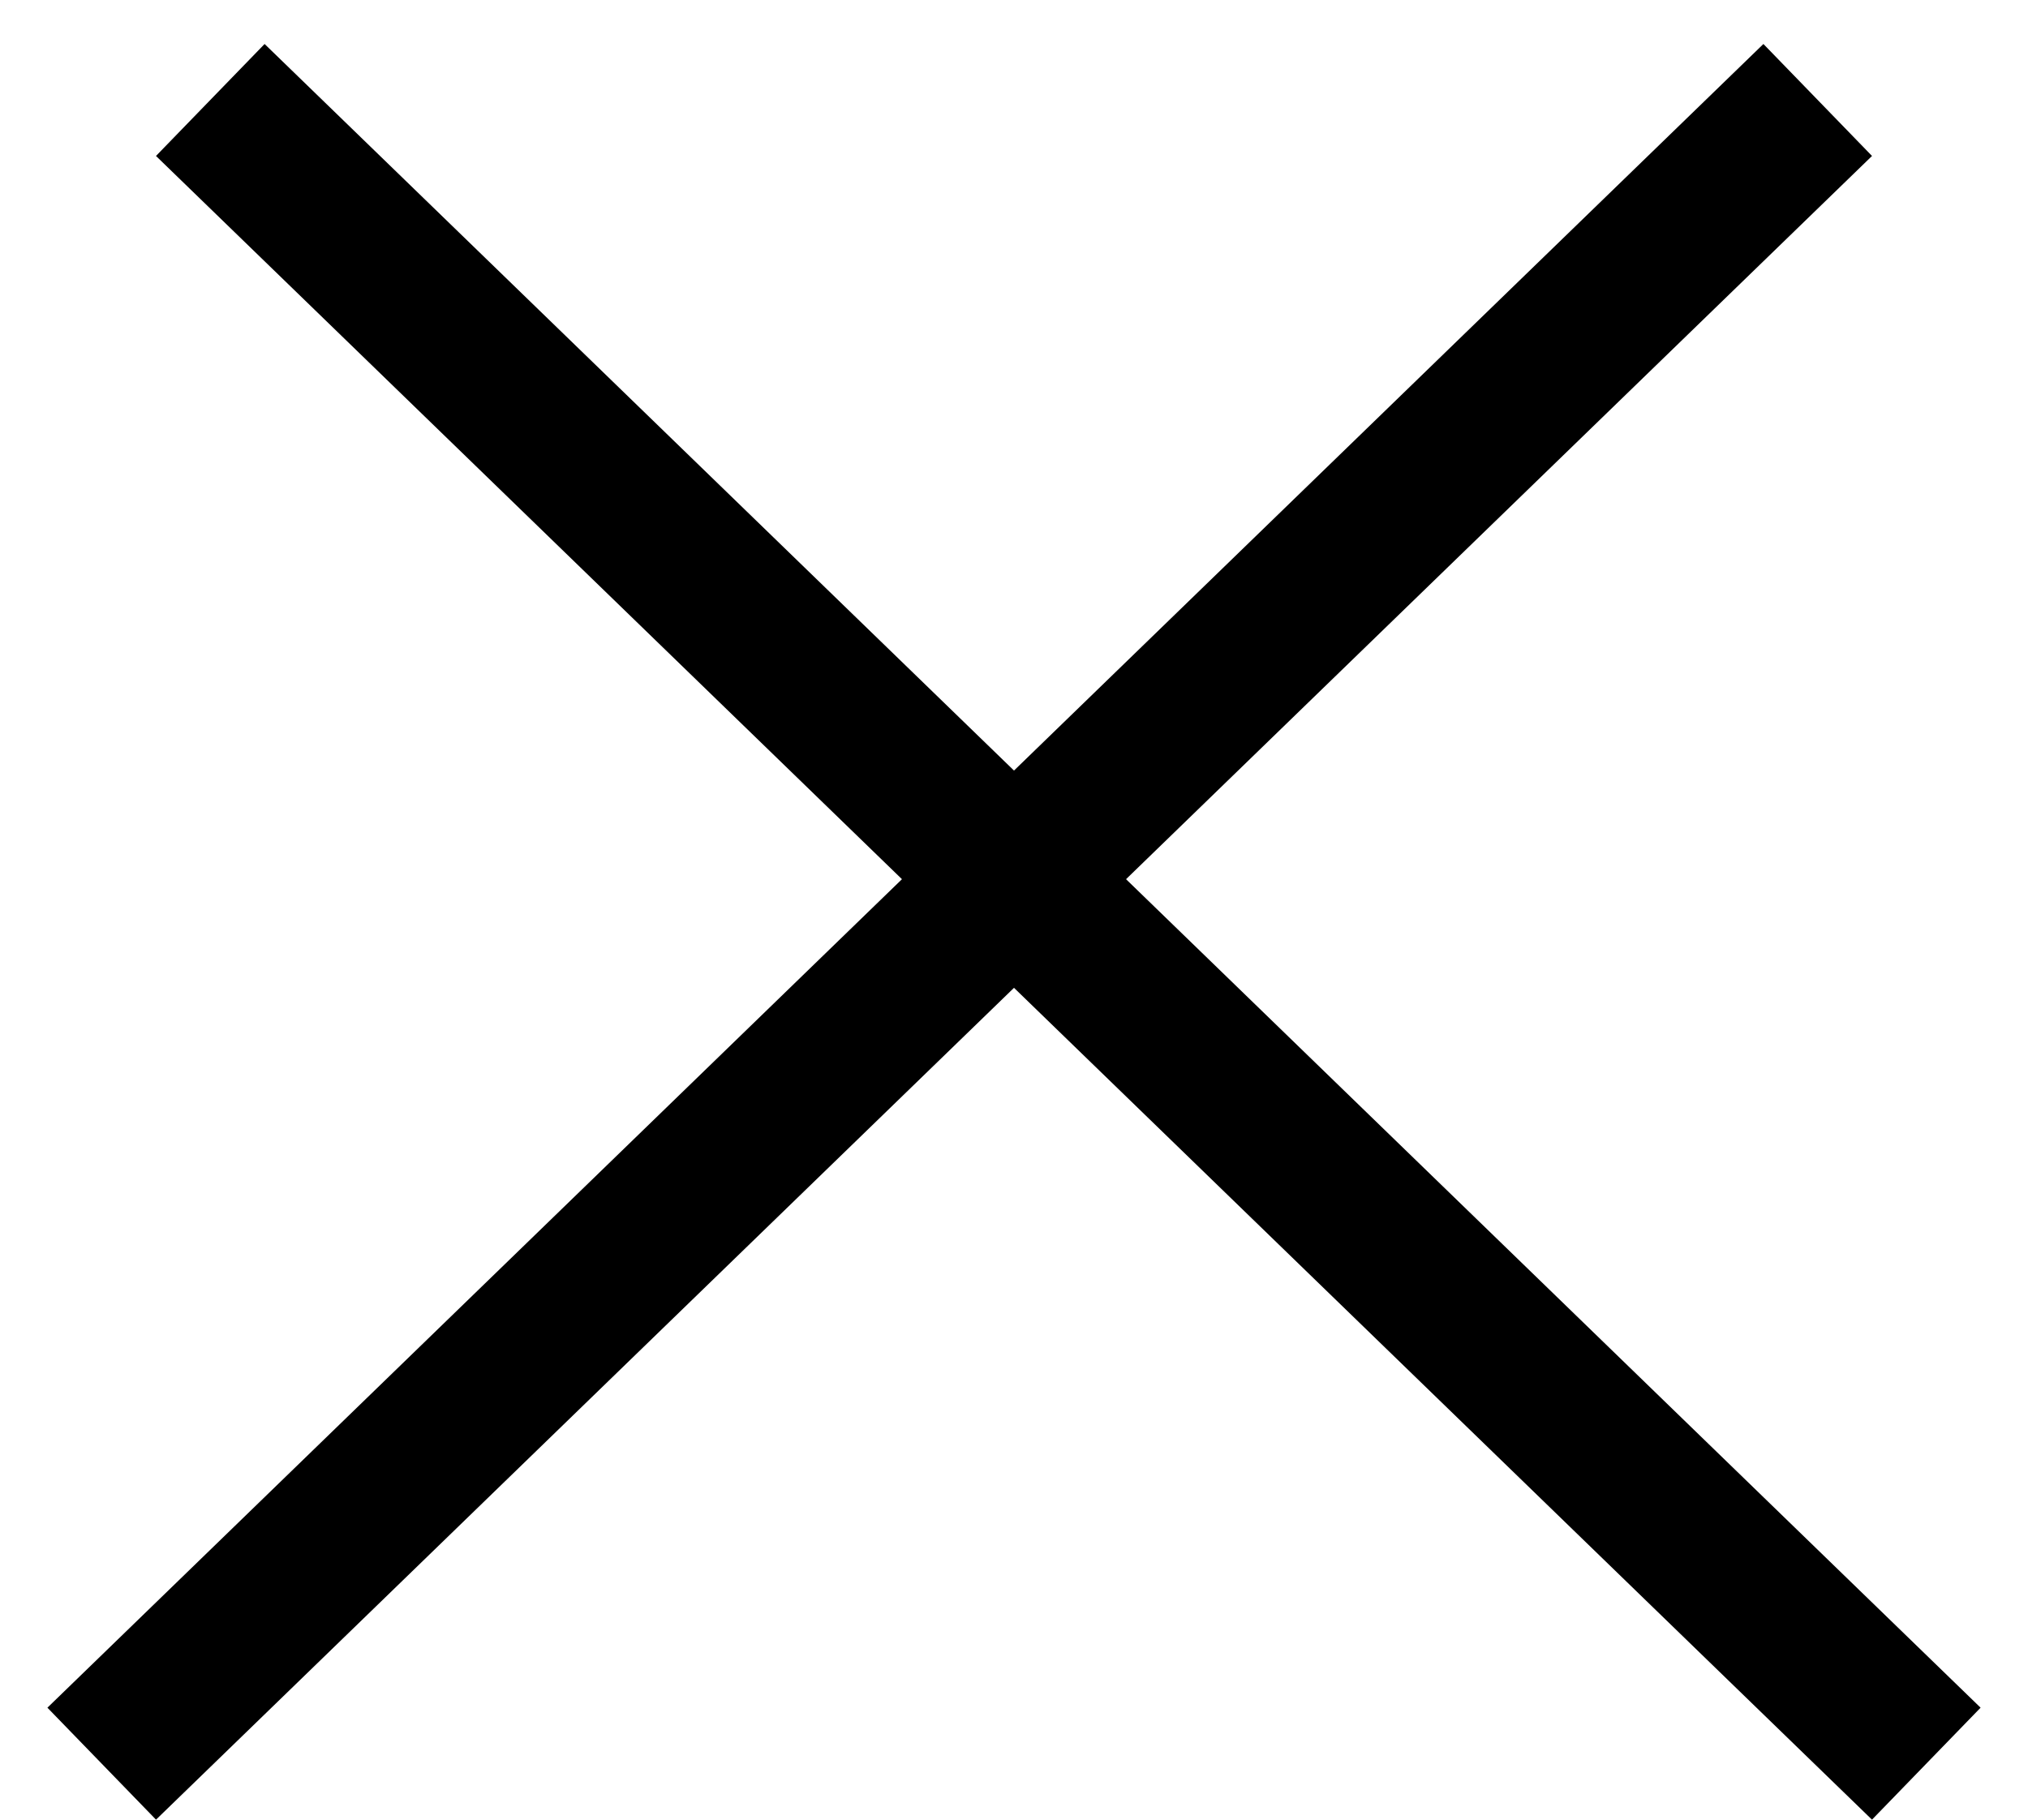
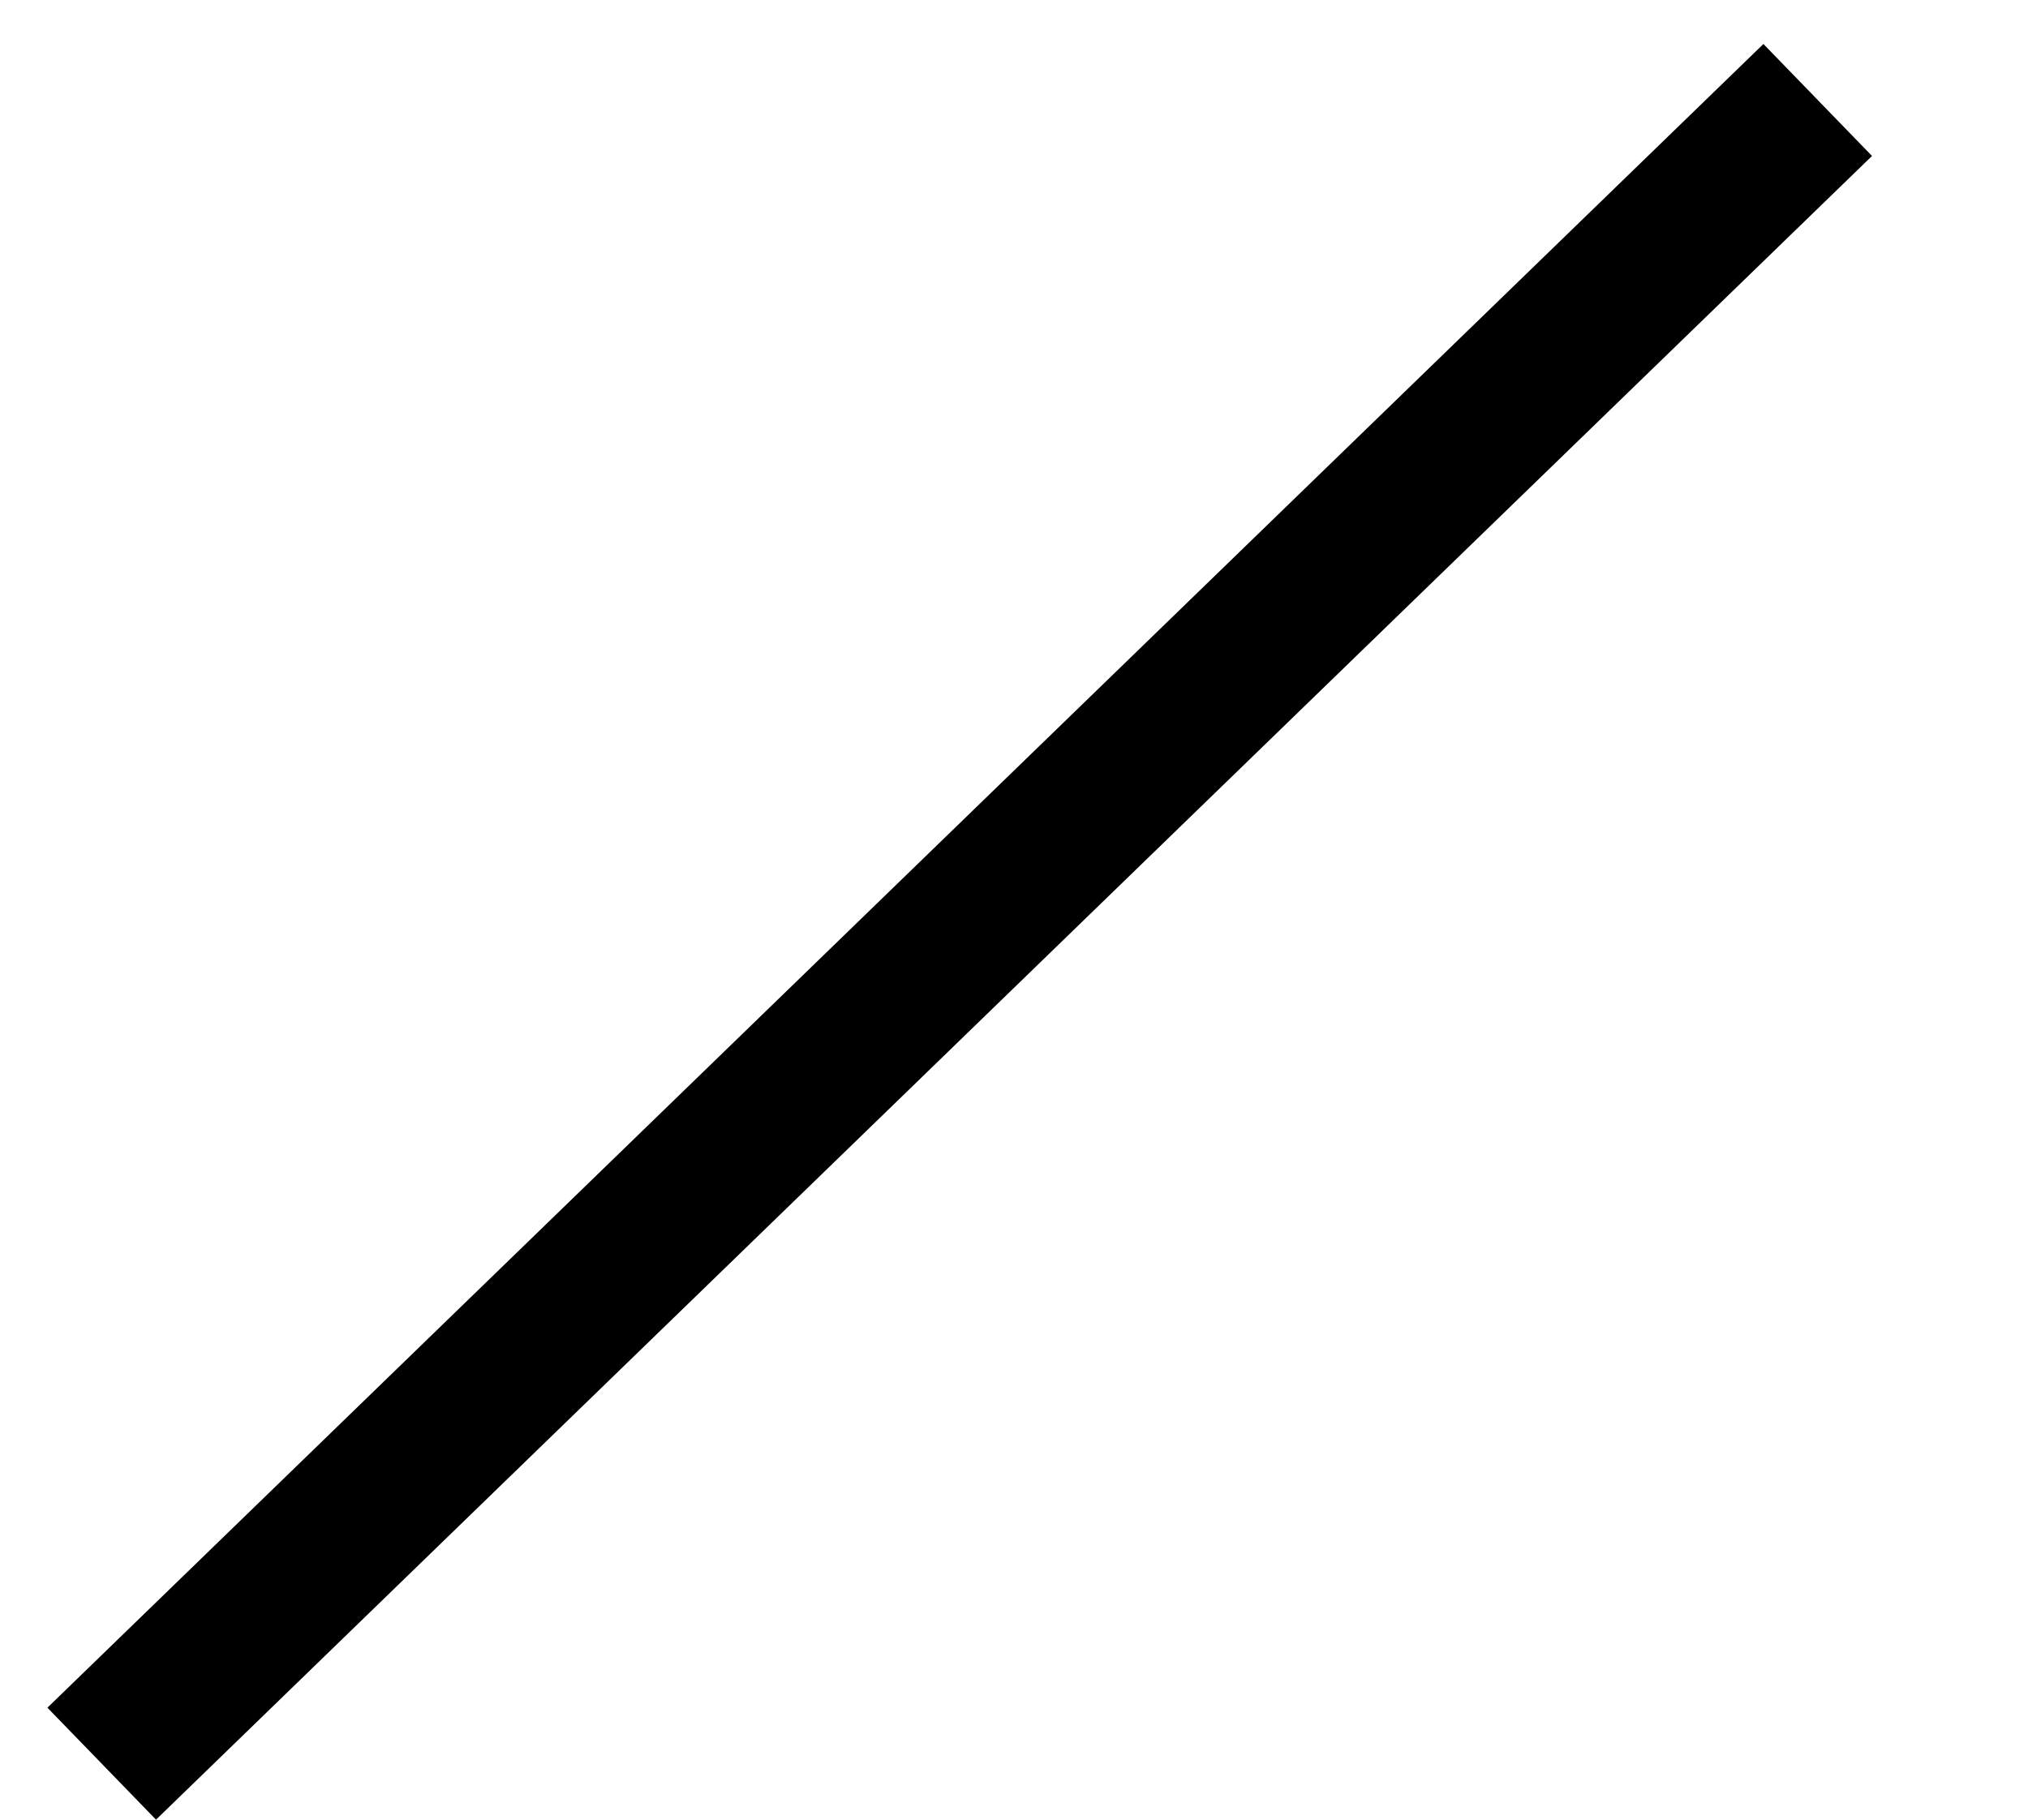
<svg xmlns="http://www.w3.org/2000/svg" width="39" height="35" viewBox="0 0 39 35" fill="none">
-   <line x1="4.044" y1="1.923" x2="37.044" y2="33.923" stroke="black" stroke-width="3" />
  <line x1="1.956" y1="33.923" x2="34.956" y2="1.923" stroke="black" stroke-width="3" />
</svg>